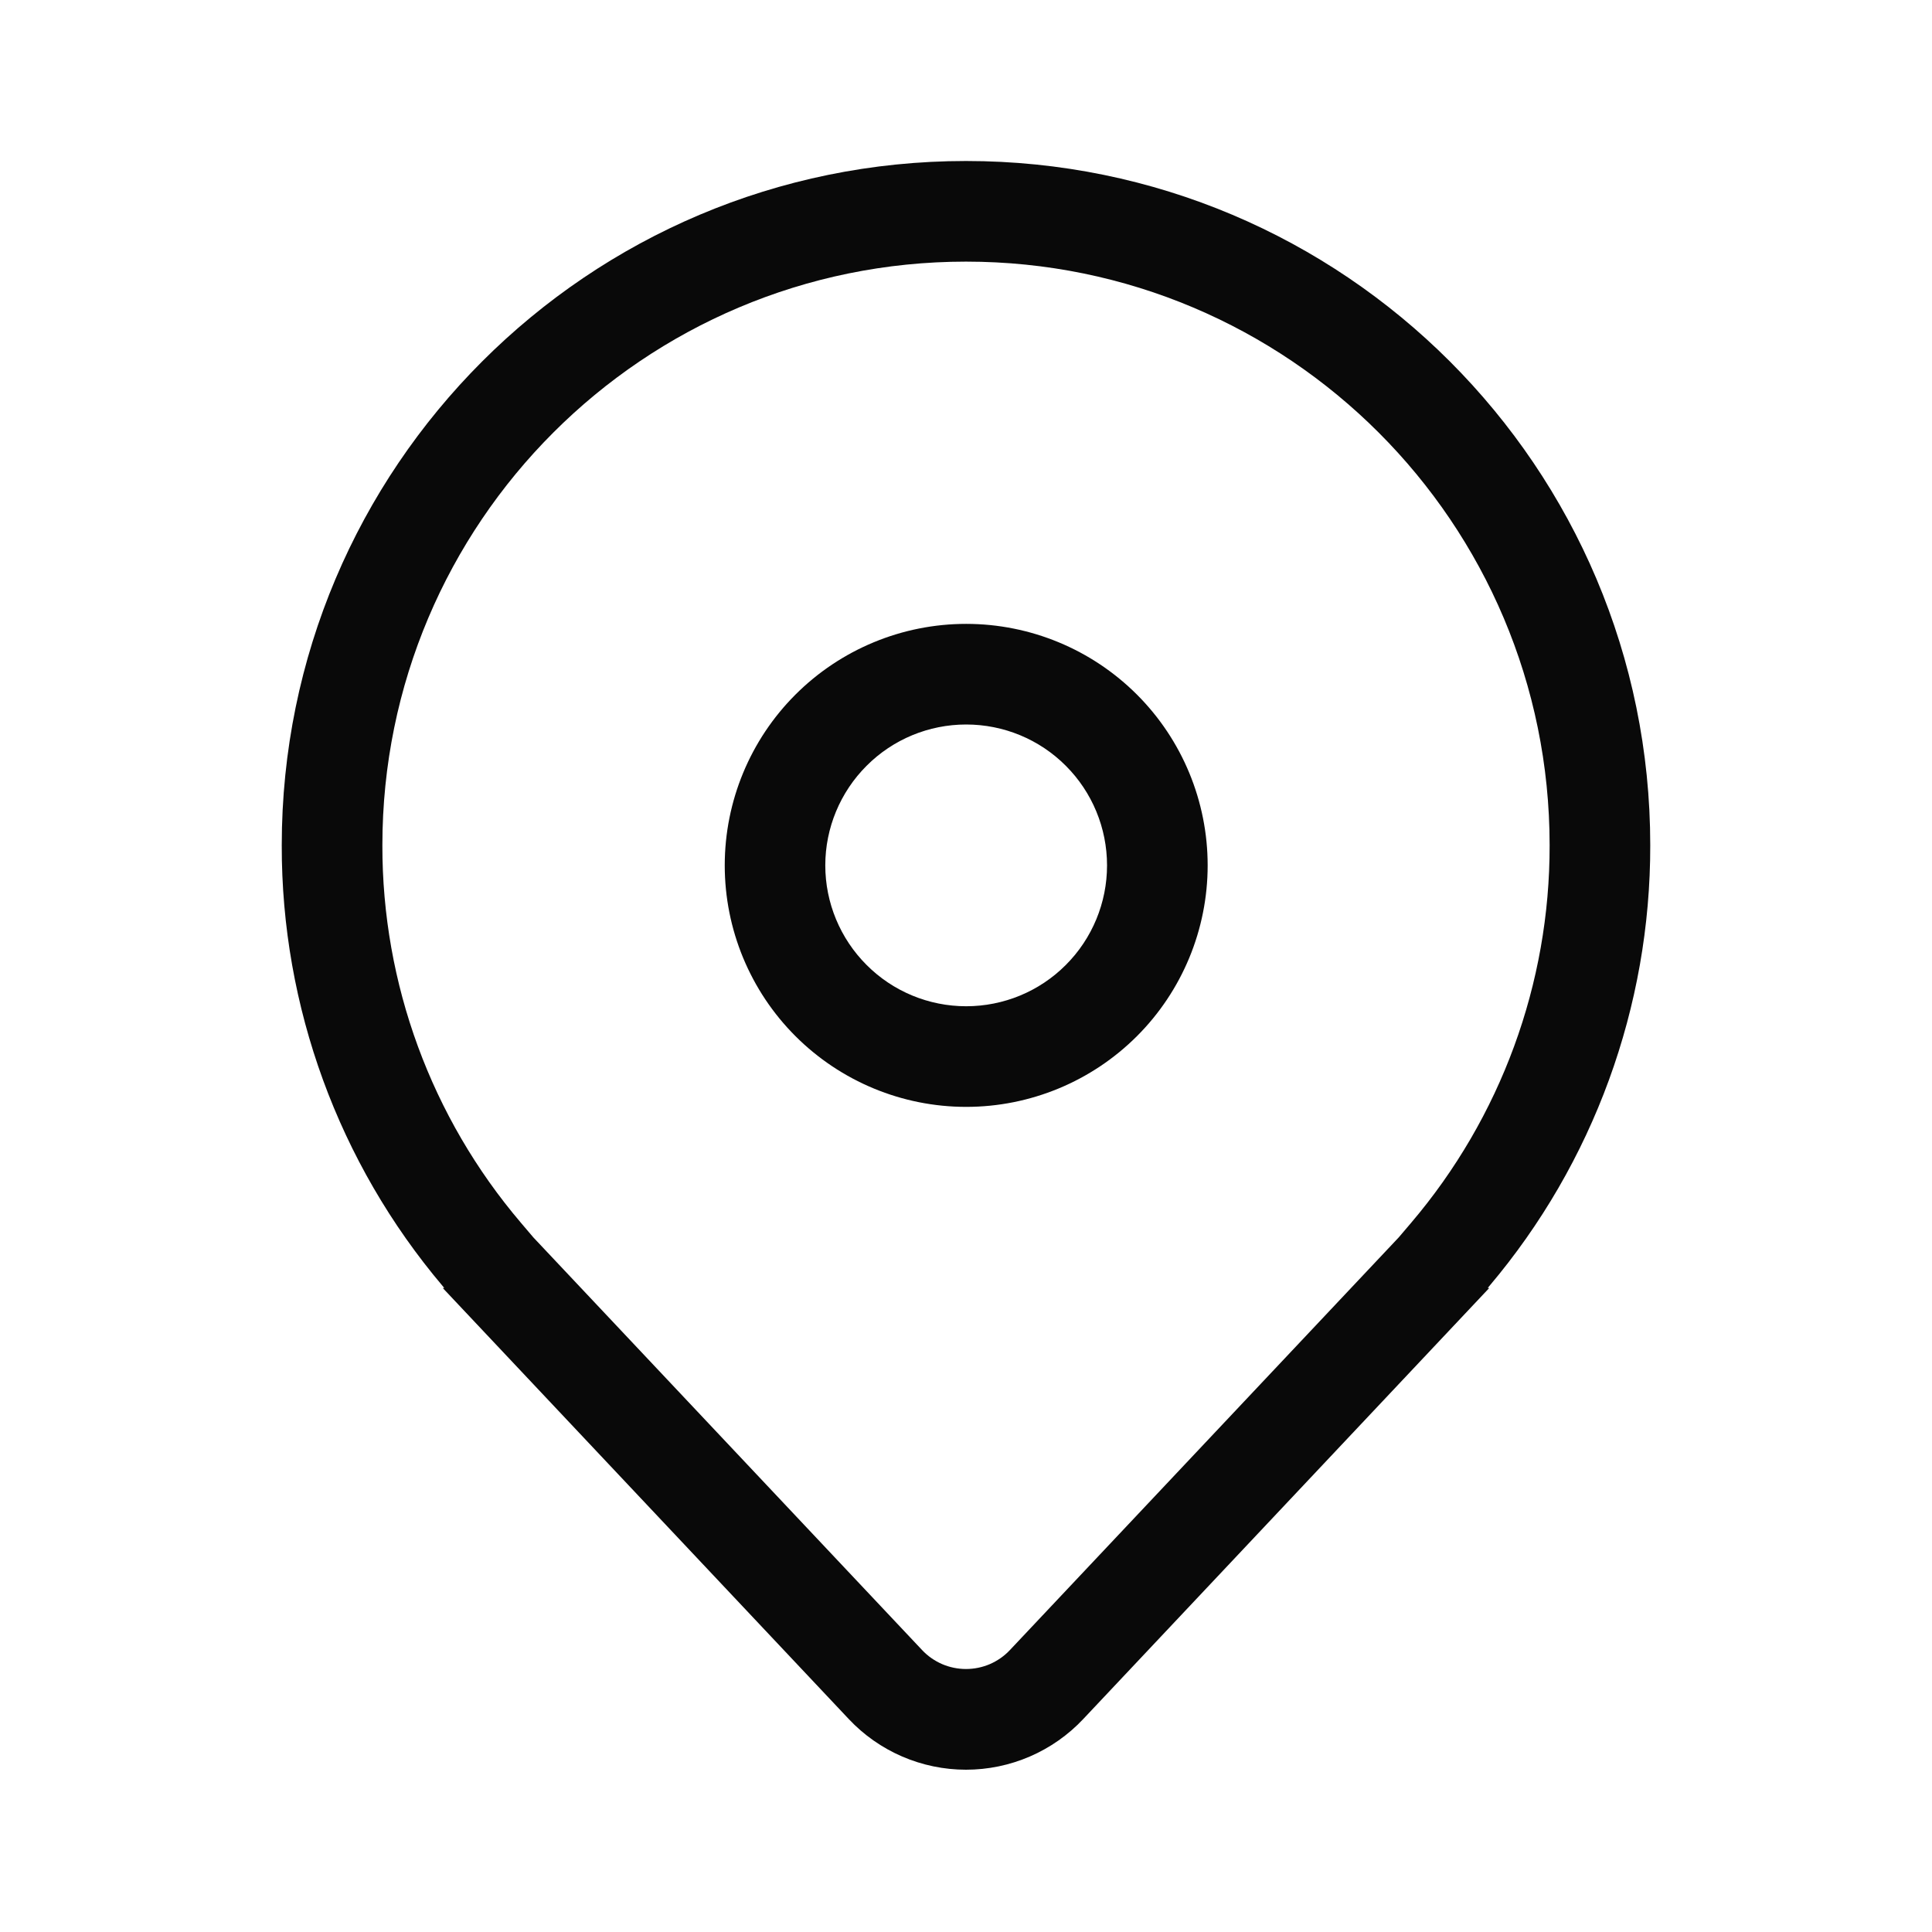
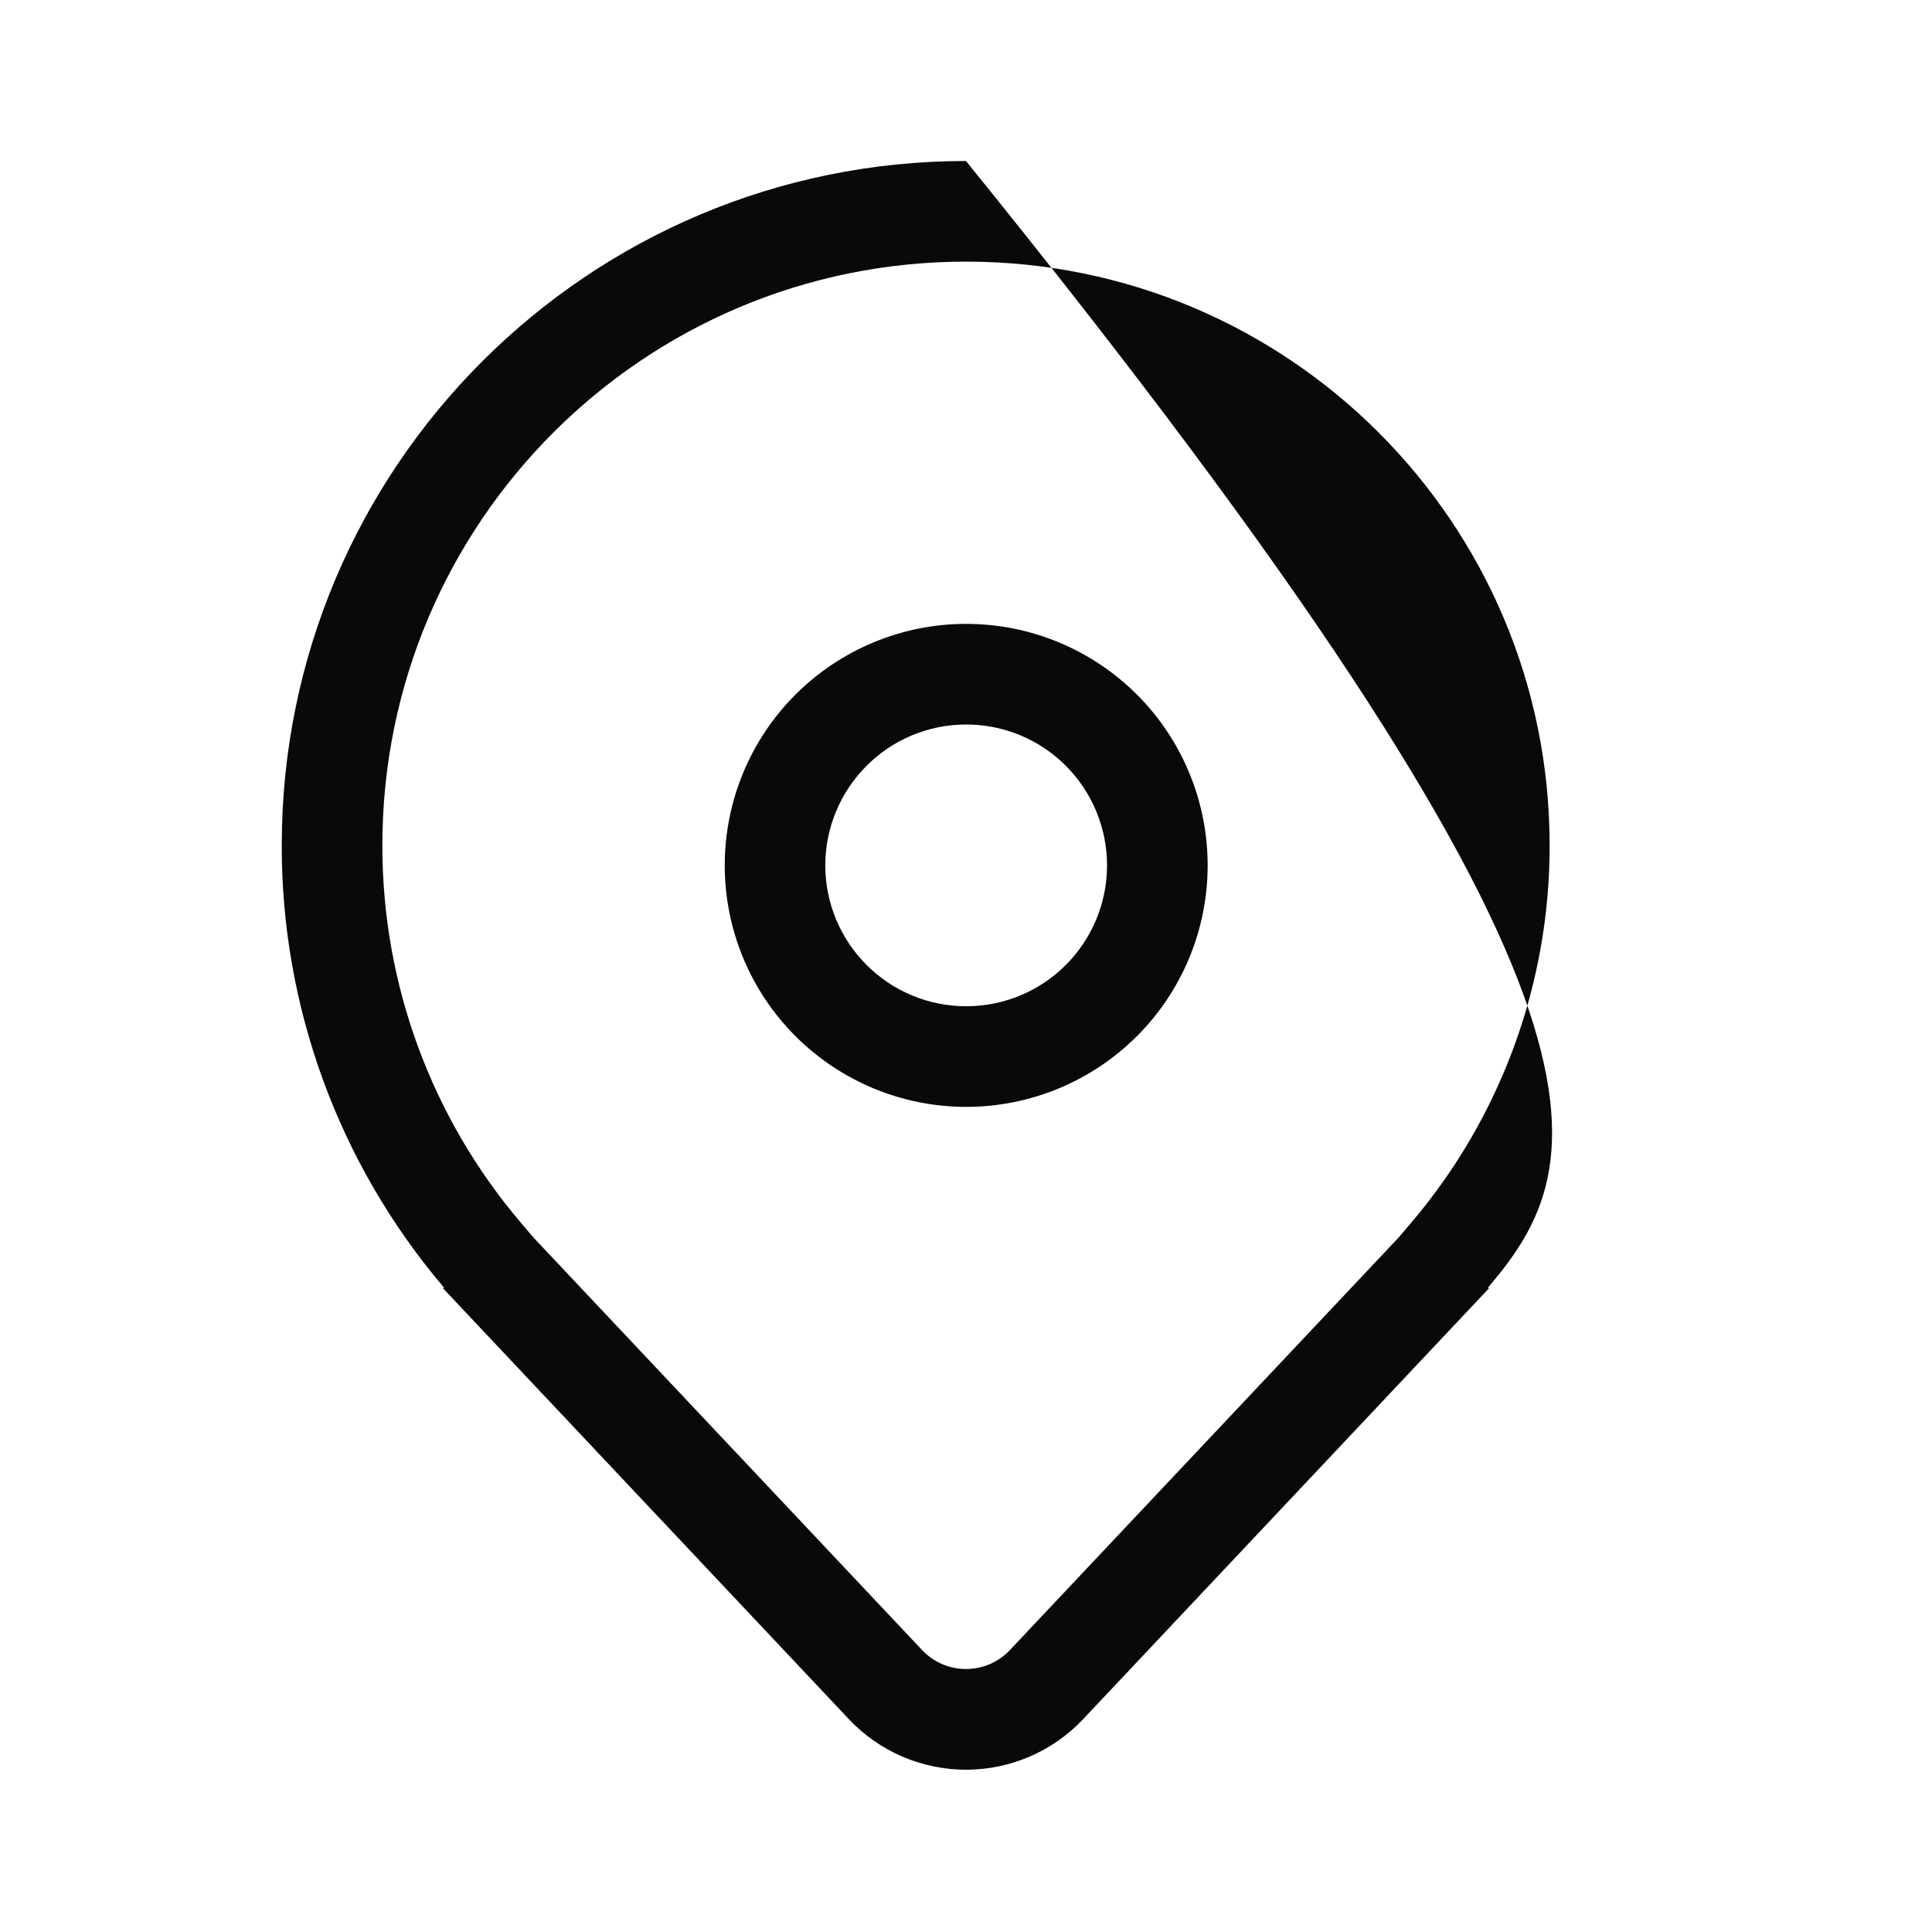
<svg xmlns="http://www.w3.org/2000/svg" width="24" height="24" viewBox="0 0 24 24" fill="none">
-   <path d="M12.002 7.75C11.207 7.75 10.444 8.066 9.881 8.629C9.319 9.191 9.003 9.954 9.003 10.75C9.003 11.546 9.319 12.309 9.881 12.871C10.444 13.434 11.207 13.75 12.002 13.75C12.798 13.75 13.561 13.434 14.124 12.871C14.686 12.309 15.002 11.546 15.002 10.75C15.002 9.954 14.686 9.191 14.124 8.629C13.561 8.066 12.798 7.75 12.002 7.75ZM10.252 10.75C10.252 10.286 10.437 9.841 10.765 9.513C11.093 9.184 11.538 9 12.002 9C12.467 9 12.912 9.184 13.24 9.513C13.568 9.841 13.752 10.286 13.752 10.75C13.752 11.214 13.568 11.659 13.24 11.987C12.912 12.316 12.467 12.5 12.002 12.5C11.538 12.5 11.093 12.316 10.765 11.987C10.437 11.659 10.252 11.214 10.252 10.75ZM18.5 16L13.456 21.355C13.269 21.554 13.043 21.712 12.793 21.82C12.543 21.928 12.273 21.984 12 21.984C11.727 21.984 11.457 21.928 11.207 21.82C10.957 21.712 10.731 21.554 10.544 21.355L5.5 16H5.519L5.511 15.99L5.5 15.977C4.205 14.446 3.496 12.505 3.5 10.5C3.5 5.806 7.306 2 12 2C16.695 2 20.5 5.806 20.5 10.5C20.503 12.505 19.795 14.446 18.5 15.977L18.489 15.99L18.481 16H18.5ZM17.529 15.191C18.643 13.882 19.253 12.219 19.25 10.5C19.25 6.496 16.004 3.25 12 3.25C7.996 3.25 4.75 6.496 4.75 10.5C4.747 12.219 5.357 13.882 6.472 15.191L6.626 15.372L11.454 20.497C11.524 20.572 11.609 20.631 11.703 20.672C11.796 20.712 11.898 20.733 12 20.733C12.102 20.733 12.204 20.712 12.297 20.672C12.391 20.631 12.476 20.572 12.546 20.497L17.375 15.372L17.529 15.191Z" fill="#090909" />
+   <path d="M12.002 7.75C11.207 7.75 10.444 8.066 9.881 8.629C9.319 9.191 9.003 9.954 9.003 10.75C9.003 11.546 9.319 12.309 9.881 12.871C10.444 13.434 11.207 13.75 12.002 13.75C12.798 13.75 13.561 13.434 14.124 12.871C14.686 12.309 15.002 11.546 15.002 10.75C15.002 9.954 14.686 9.191 14.124 8.629C13.561 8.066 12.798 7.75 12.002 7.75ZM10.252 10.75C10.252 10.286 10.437 9.841 10.765 9.513C11.093 9.184 11.538 9 12.002 9C12.467 9 12.912 9.184 13.24 9.513C13.568 9.841 13.752 10.286 13.752 10.75C13.752 11.214 13.568 11.659 13.24 11.987C12.912 12.316 12.467 12.5 12.002 12.5C11.538 12.5 11.093 12.316 10.765 11.987C10.437 11.659 10.252 11.214 10.252 10.75ZM18.5 16L13.456 21.355C13.269 21.554 13.043 21.712 12.793 21.82C12.543 21.928 12.273 21.984 12 21.984C11.727 21.984 11.457 21.928 11.207 21.82C10.957 21.712 10.731 21.554 10.544 21.355L5.5 16H5.519L5.511 15.99L5.5 15.977C4.205 14.446 3.496 12.505 3.5 10.5C3.5 5.806 7.306 2 12 2C20.503 12.505 19.795 14.446 18.5 15.977L18.489 15.99L18.481 16H18.5ZM17.529 15.191C18.643 13.882 19.253 12.219 19.25 10.5C19.25 6.496 16.004 3.25 12 3.25C7.996 3.25 4.75 6.496 4.75 10.5C4.747 12.219 5.357 13.882 6.472 15.191L6.626 15.372L11.454 20.497C11.524 20.572 11.609 20.631 11.703 20.672C11.796 20.712 11.898 20.733 12 20.733C12.102 20.733 12.204 20.712 12.297 20.672C12.391 20.631 12.476 20.572 12.546 20.497L17.375 15.372L17.529 15.191Z" fill="#090909" />
</svg>